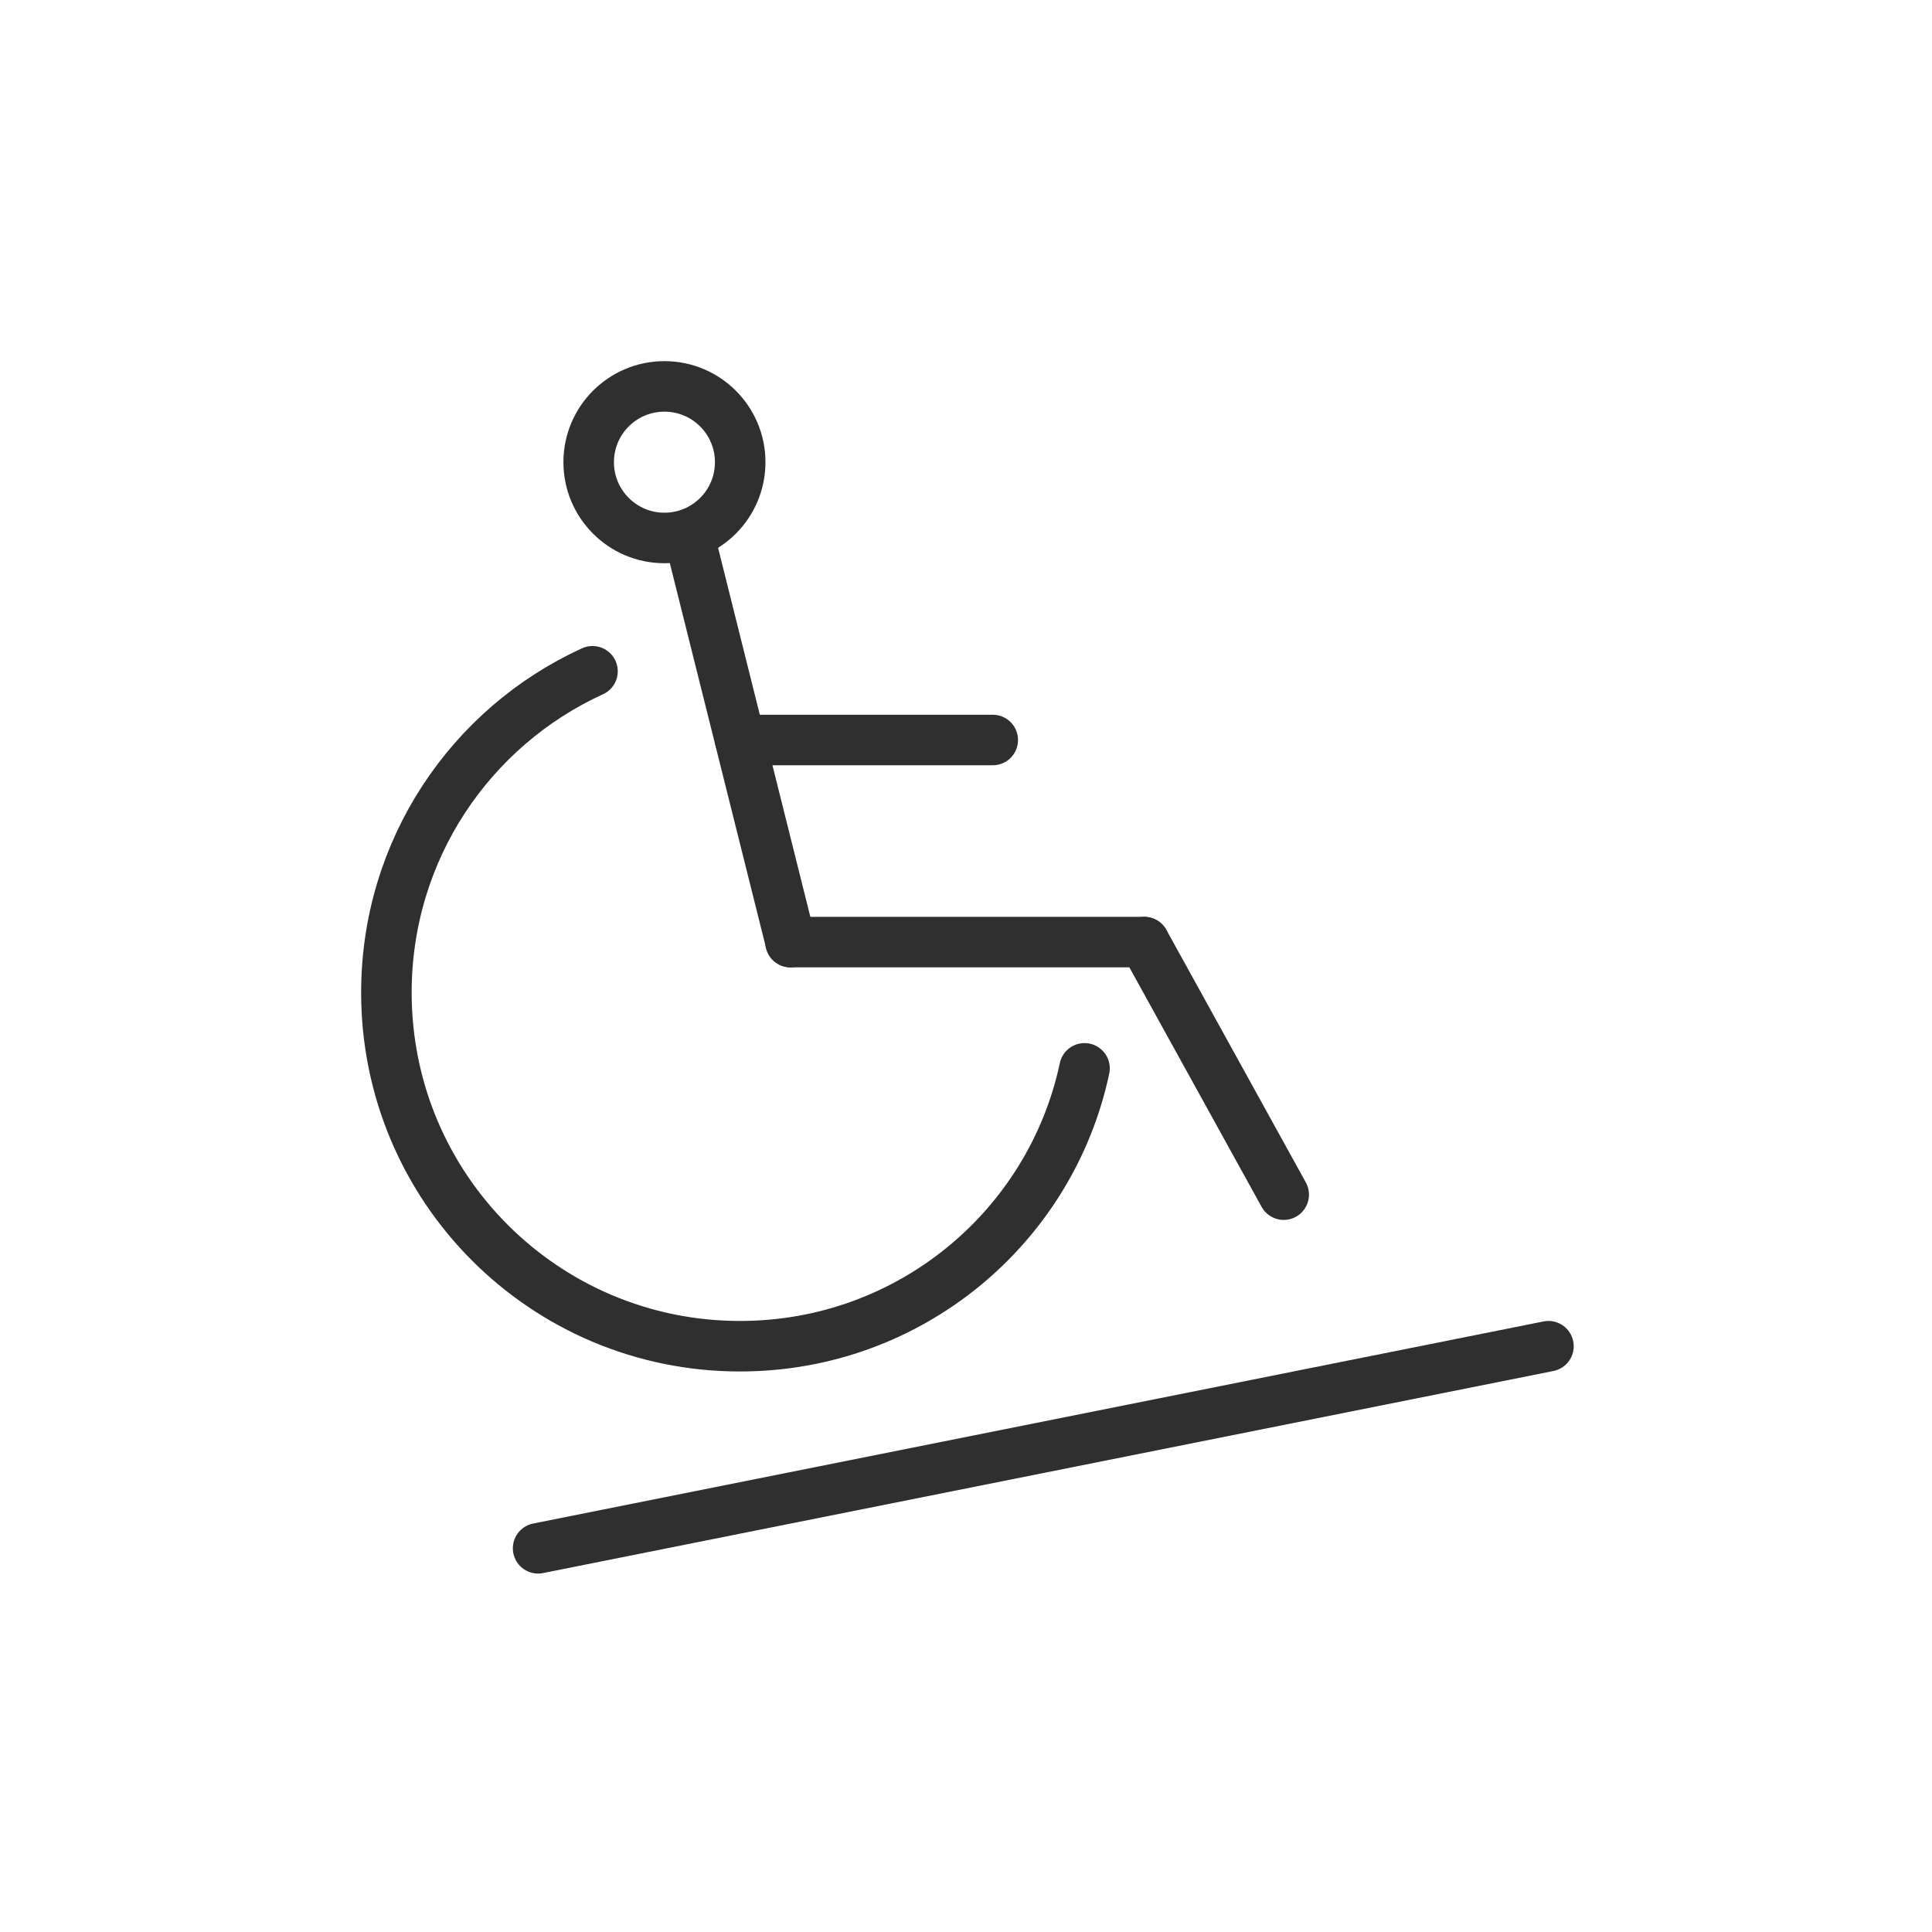
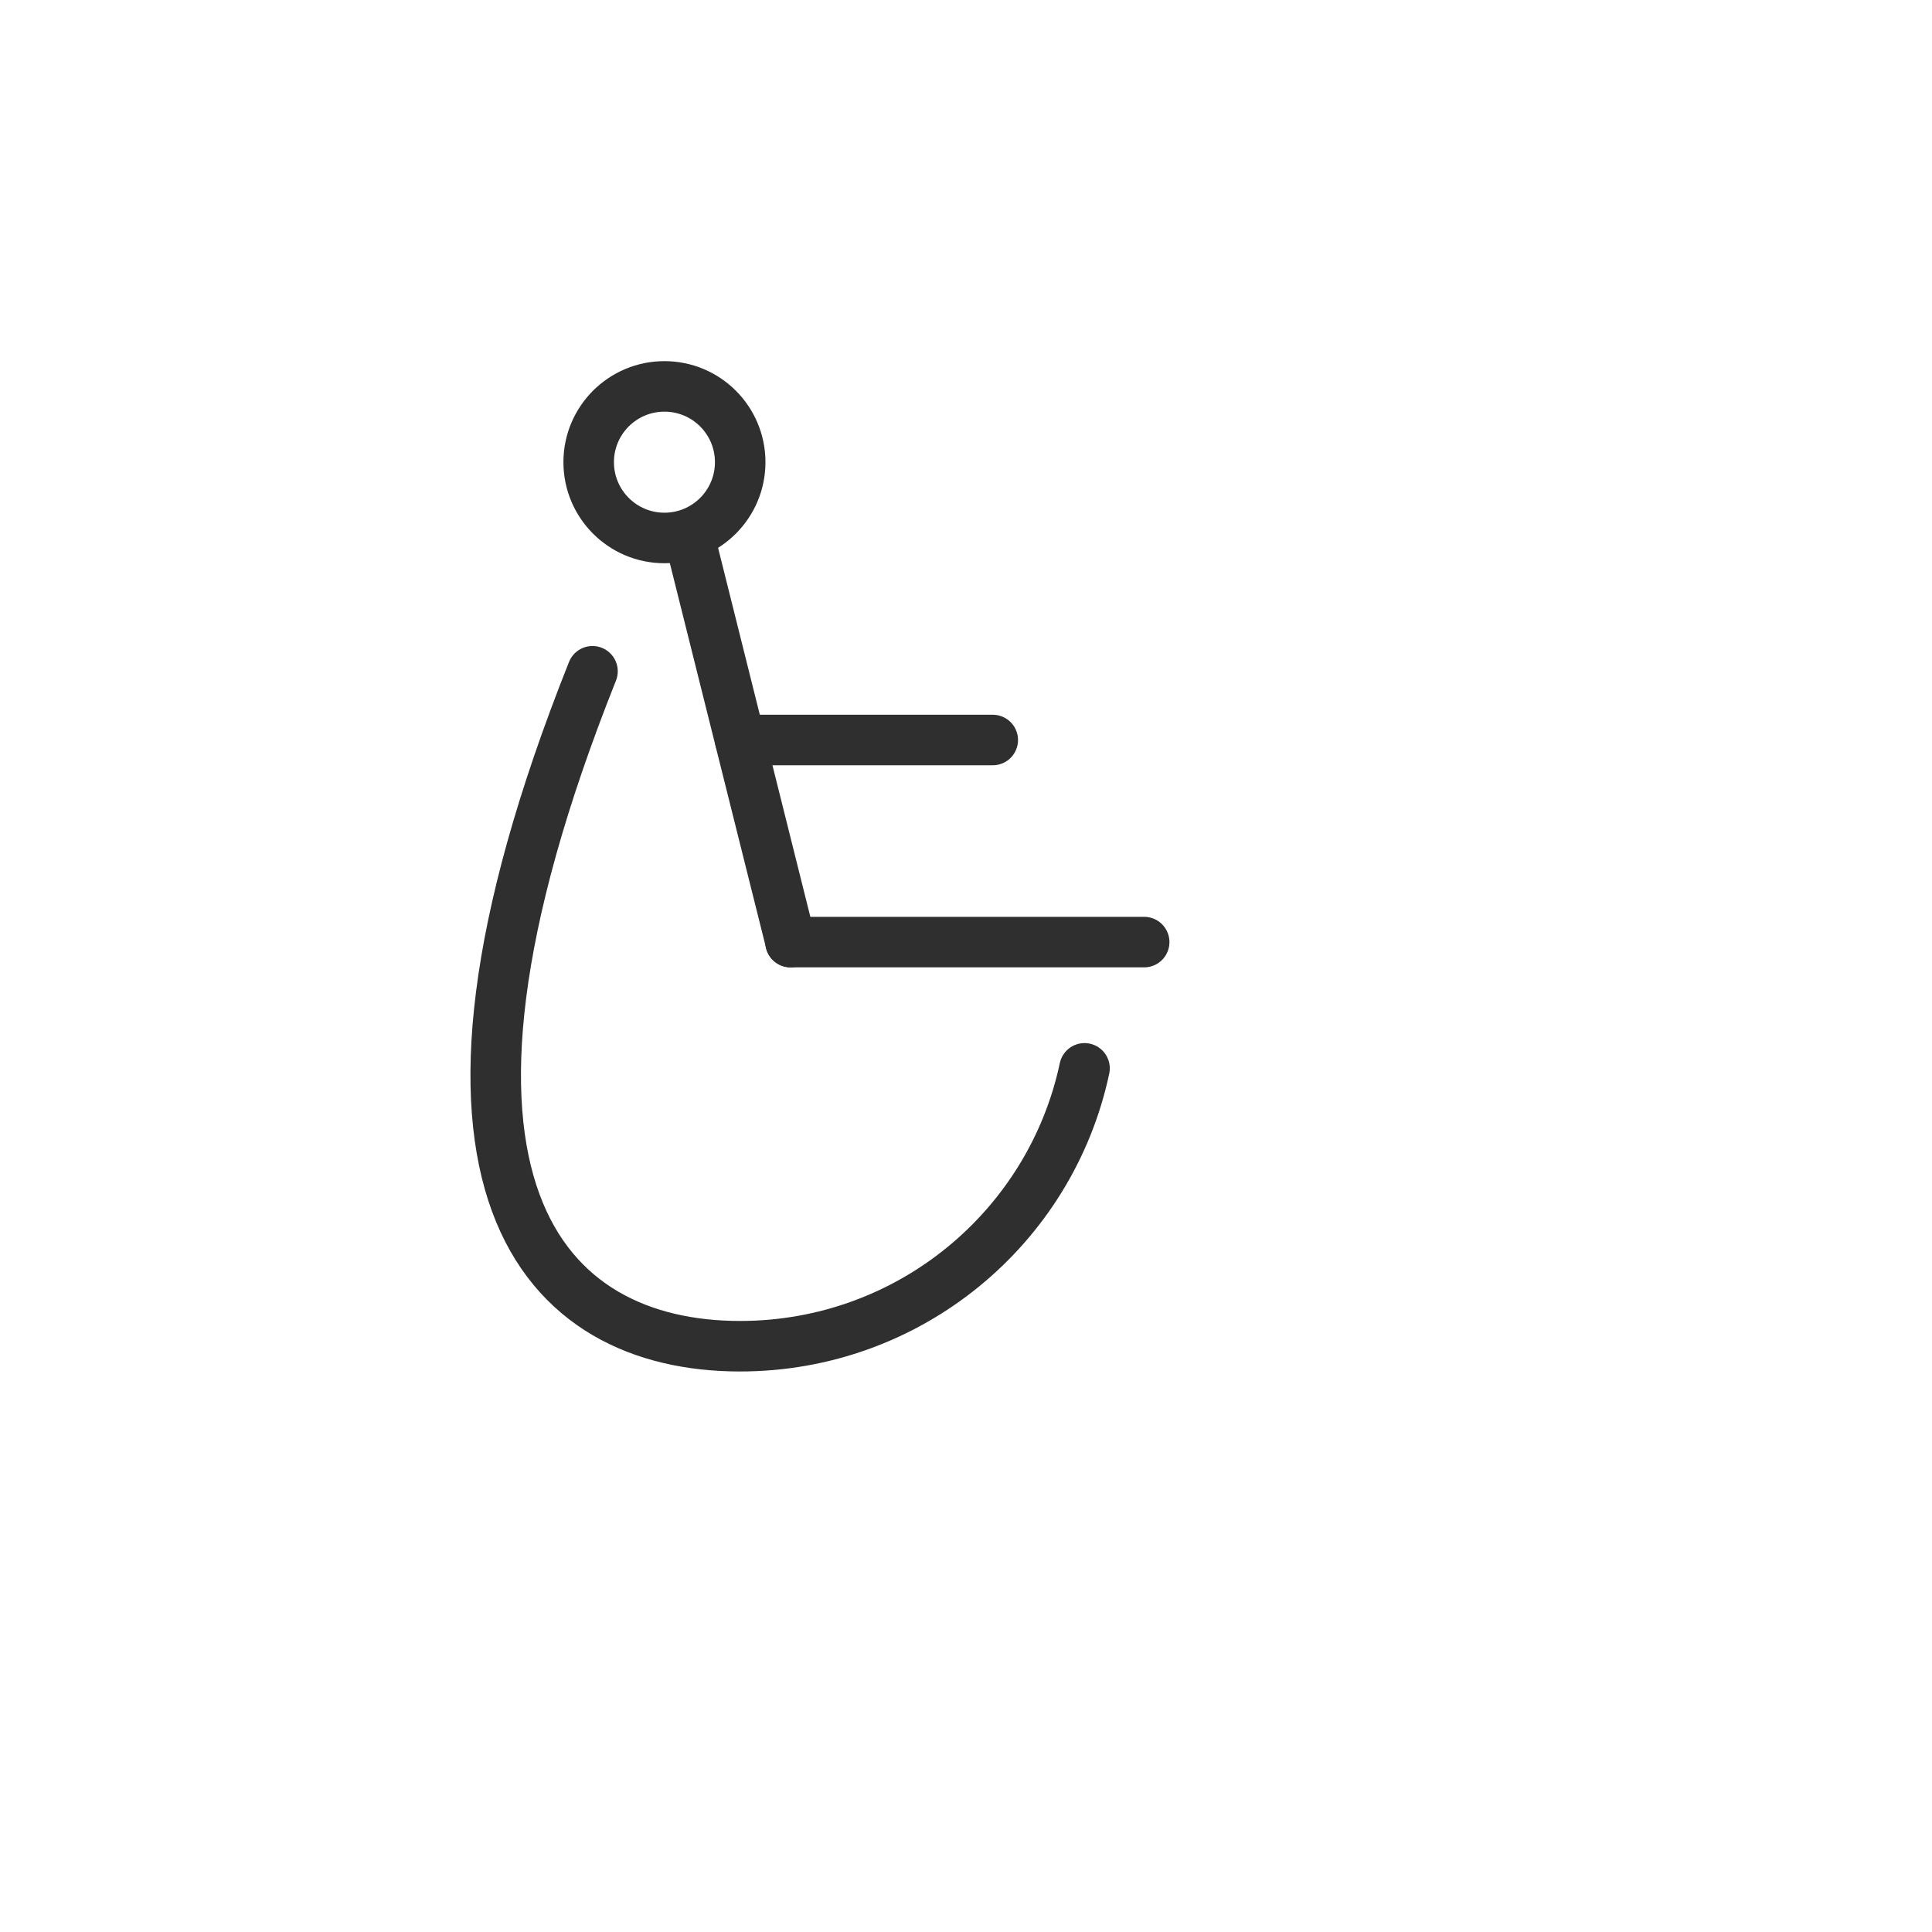
<svg xmlns="http://www.w3.org/2000/svg" width="40" height="40" viewBox="0 0 40 40" fill="none">
  <path d="M14.277 11.138L16.369 19.505" stroke="#2F2F2F" stroke-width="1.046" stroke-linecap="round" stroke-linejoin="round" />
  <path d="M23.689 19.505H16.367" stroke="#2F2F2F" stroke-width="1.046" stroke-linecap="round" stroke-linejoin="round" />
-   <path d="M26.578 24.734L23.691 19.505" stroke="#2F2F2F" stroke-width="1.046" stroke-linecap="round" stroke-linejoin="round" />
  <path d="M15.324 15.321H20.554" stroke="#2F2F2F" stroke-width="1.046" stroke-linecap="round" stroke-linejoin="round" />
-   <path d="M11.141 32.056L32.059 27.872" stroke="#2F2F2F" stroke-width="1.046" stroke-linecap="round" stroke-linejoin="round" />
  <path d="M13.756 11.138C14.623 11.138 15.325 10.435 15.325 9.569C15.325 8.702 14.623 8 13.756 8C12.89 8 12.188 8.702 12.188 9.569C12.188 10.435 12.89 11.138 13.756 11.138Z" stroke="#2F2F2F" stroke-width="1.046" stroke-linecap="round" stroke-linejoin="round" />
-   <path d="M12.267 13.898C9.747 15.049 8 17.59 8 20.55C8 24.598 11.274 27.872 15.321 27.872C18.825 27.872 21.754 25.414 22.454 22.119" stroke="#2F2F2F" stroke-width="1.046" stroke-linecap="round" stroke-linejoin="round" />
+   <path d="M12.267 13.898C8 24.598 11.274 27.872 15.321 27.872C18.825 27.872 21.754 25.414 22.454 22.119" stroke="#2F2F2F" stroke-width="1.046" stroke-linecap="round" stroke-linejoin="round" />
</svg>